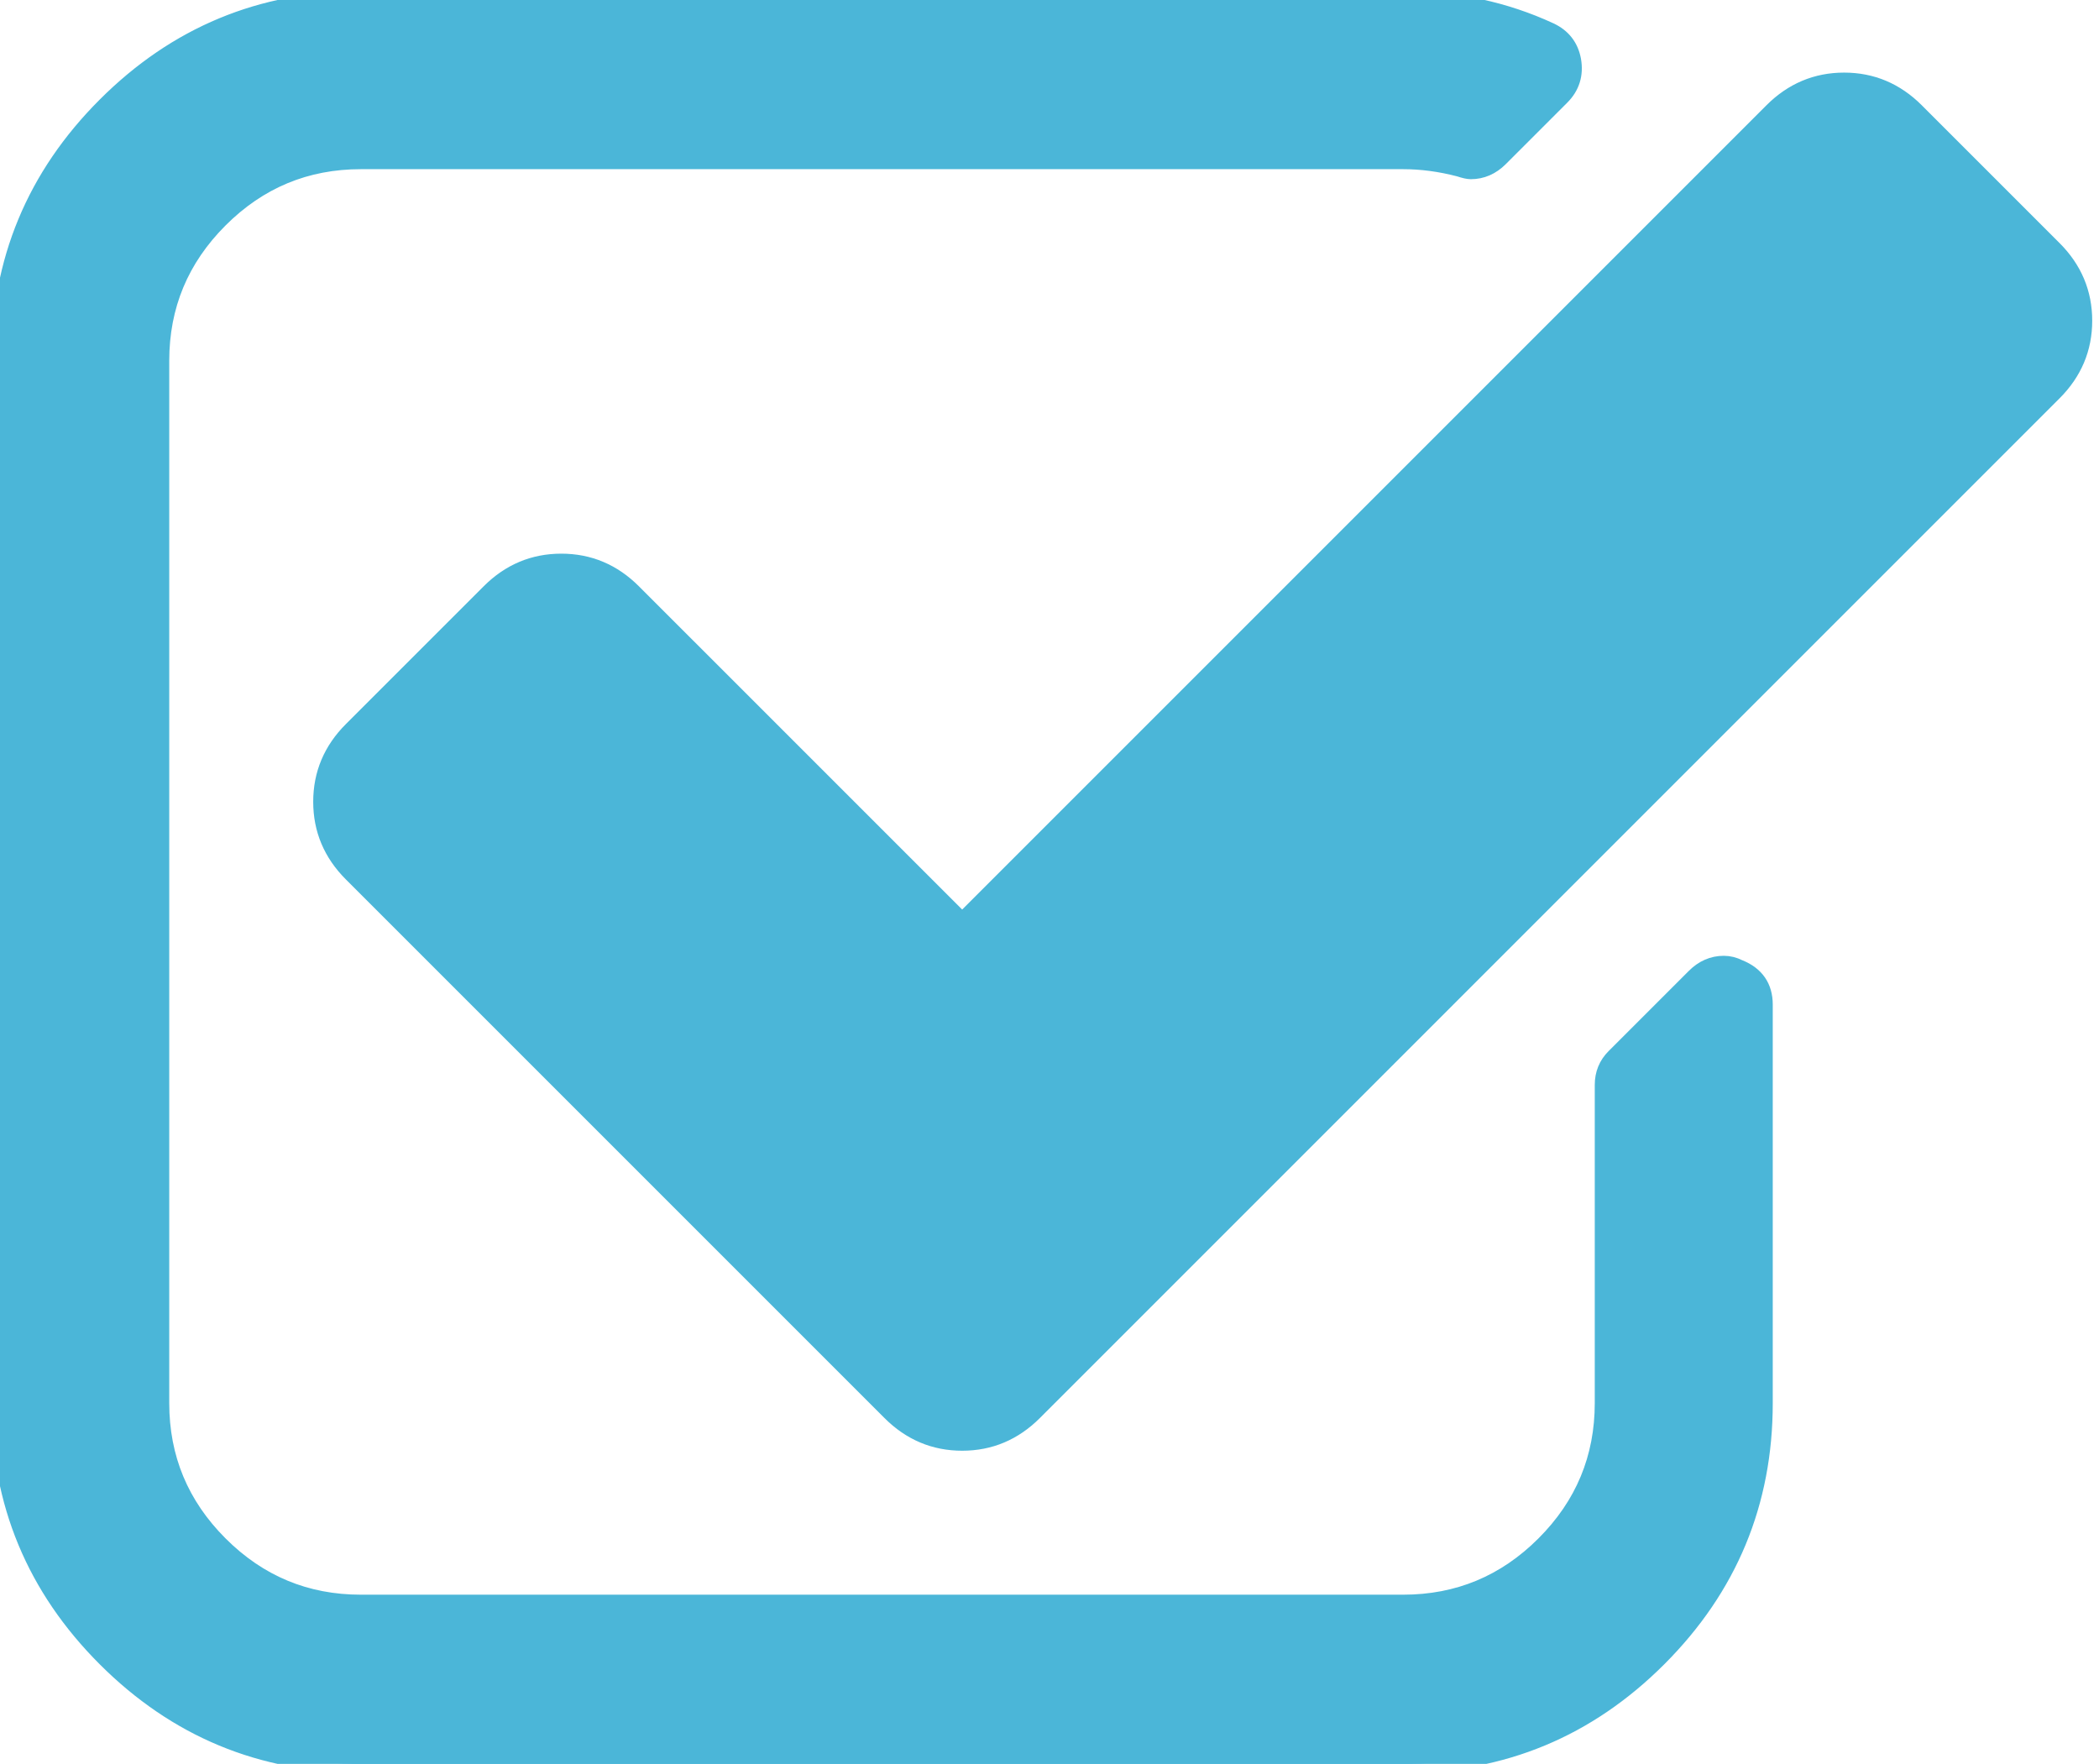
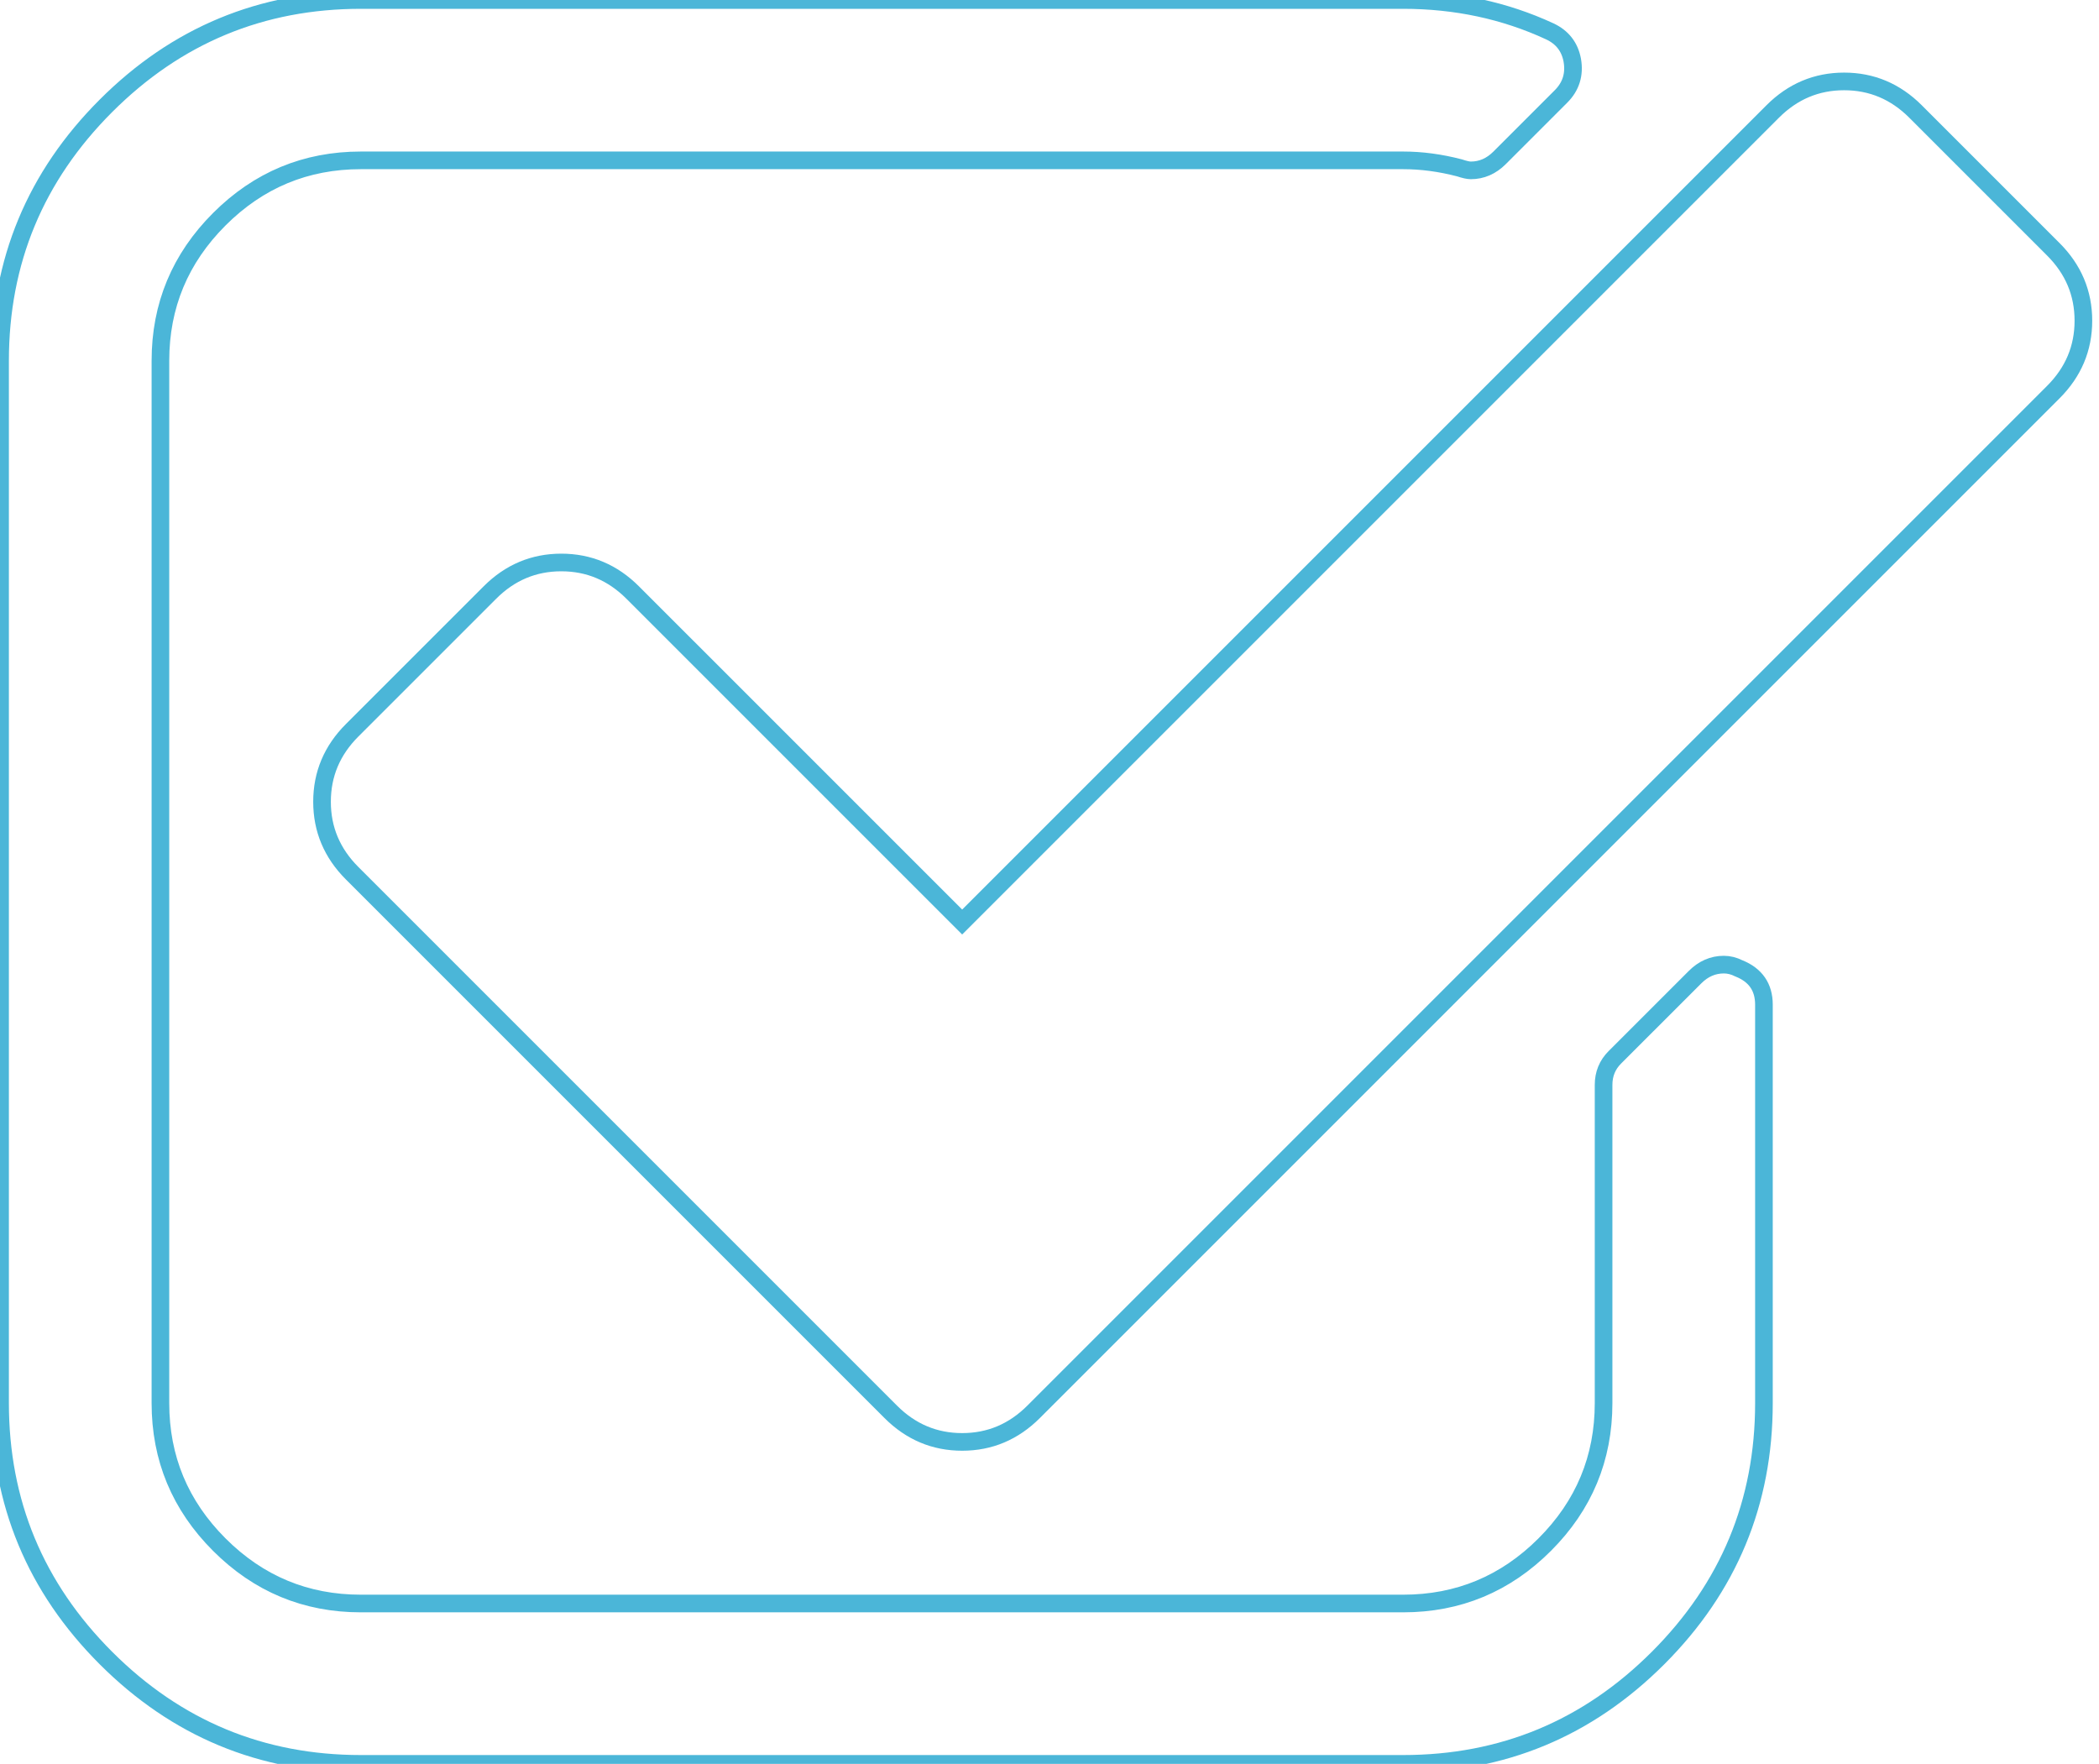
<svg xmlns="http://www.w3.org/2000/svg" width="119" height="100" viewBox="0 0 119 100" fill="none">
-   <path d="M100.004 56.96V79.546C100.004 85.18 98.003 89.998 94.002 93.999C90.001 97.999 85.184 100 79.549 100H20.459C14.824 100 10.006 97.999 6.005 93.999C2.004 89.998 0.004 85.18 0.004 79.546V20.454C0.004 14.82 2.004 10.002 6.005 6.001C10.006 2 14.824 0 20.459 0H79.549C82.532 0 85.302 0.592 87.859 1.776C88.569 2.107 88.995 2.652 89.137 3.409C89.279 4.214 89.066 4.901 88.498 5.469L85.018 8.949C84.545 9.422 84 9.659 83.385 9.659C83.243 9.659 83.029 9.612 82.745 9.517C81.656 9.233 80.591 9.091 79.549 9.091H20.459C17.334 9.091 14.658 10.204 12.433 12.429C10.207 14.654 9.095 17.329 9.095 20.454V79.546C9.095 82.671 10.207 85.346 12.433 87.571C14.658 89.796 17.334 90.909 20.459 90.909H79.549C82.674 90.909 85.35 89.796 87.575 87.571C89.8 85.346 90.913 82.671 90.913 79.546V61.506C90.913 60.89 91.126 60.369 91.552 59.943L96.098 55.398C96.571 54.924 97.116 54.688 97.731 54.688C98.015 54.688 98.299 54.758 98.584 54.901C99.53 55.279 100.004 55.966 100.004 56.96ZM116.41 22.23L58.598 80.043C57.461 81.179 56.112 81.747 54.549 81.747C52.987 81.747 51.637 81.179 50.501 80.043L19.961 49.503C18.825 48.367 18.257 47.017 18.257 45.455C18.257 43.892 18.825 42.543 19.961 41.406L27.774 33.594C28.91 32.457 30.26 31.889 31.822 31.889C33.385 31.889 34.734 32.457 35.87 33.594L54.549 52.273L100.501 6.321C101.637 5.185 102.987 4.616 104.549 4.616C106.112 4.616 107.461 5.185 108.598 6.321L116.41 14.133C117.547 15.27 118.115 16.619 118.115 18.182C118.115 19.744 117.547 21.094 116.41 22.23Z" fill="#4BB6D8" />
  <path d="M100.004 56.96V79.546C100.004 85.18 98.003 89.998 94.002 93.999C90.001 97.999 85.184 100 79.549 100H20.459C14.824 100 10.006 97.999 6.005 93.999C2.004 89.998 0.004 85.18 0.004 79.546V20.454C0.004 14.82 2.004 10.002 6.005 6.001C10.006 2 14.824 0 20.459 0H79.549C82.532 0 85.302 0.592 87.859 1.776C88.569 2.107 88.995 2.652 89.137 3.409C89.279 4.214 89.066 4.901 88.498 5.469L85.018 8.949C84.545 9.422 84 9.659 83.385 9.659C83.243 9.659 83.029 9.612 82.745 9.517C81.656 9.233 80.591 9.091 79.549 9.091H20.459C17.334 9.091 14.658 10.204 12.433 12.429C10.207 14.654 9.095 17.329 9.095 20.454V79.546C9.095 82.671 10.207 85.346 12.433 87.571C14.658 89.796 17.334 90.909 20.459 90.909H79.549C82.674 90.909 85.35 89.796 87.575 87.571C89.8 85.346 90.913 82.671 90.913 79.546V61.506C90.913 60.89 91.126 60.369 91.552 59.943L96.098 55.398C96.571 54.924 97.116 54.688 97.731 54.688C98.015 54.688 98.299 54.758 98.584 54.901C99.53 55.279 100.004 55.966 100.004 56.96ZM116.41 22.23L58.598 80.043C57.461 81.179 56.112 81.747 54.549 81.747C52.987 81.747 51.637 81.179 50.501 80.043L19.961 49.503C18.825 48.367 18.257 47.017 18.257 45.455C18.257 43.892 18.825 42.543 19.961 41.406L27.774 33.594C28.91 32.457 30.26 31.889 31.822 31.889C33.385 31.889 34.734 32.457 35.87 33.594L54.549 52.273L100.501 6.321C101.637 5.185 102.987 4.616 104.549 4.616C106.112 4.616 107.461 5.185 108.598 6.321L116.41 14.133C117.547 15.27 118.115 16.619 118.115 18.182C118.115 19.744 117.547 21.094 116.41 22.23Z" stroke="#4BB6D8" />
</svg>